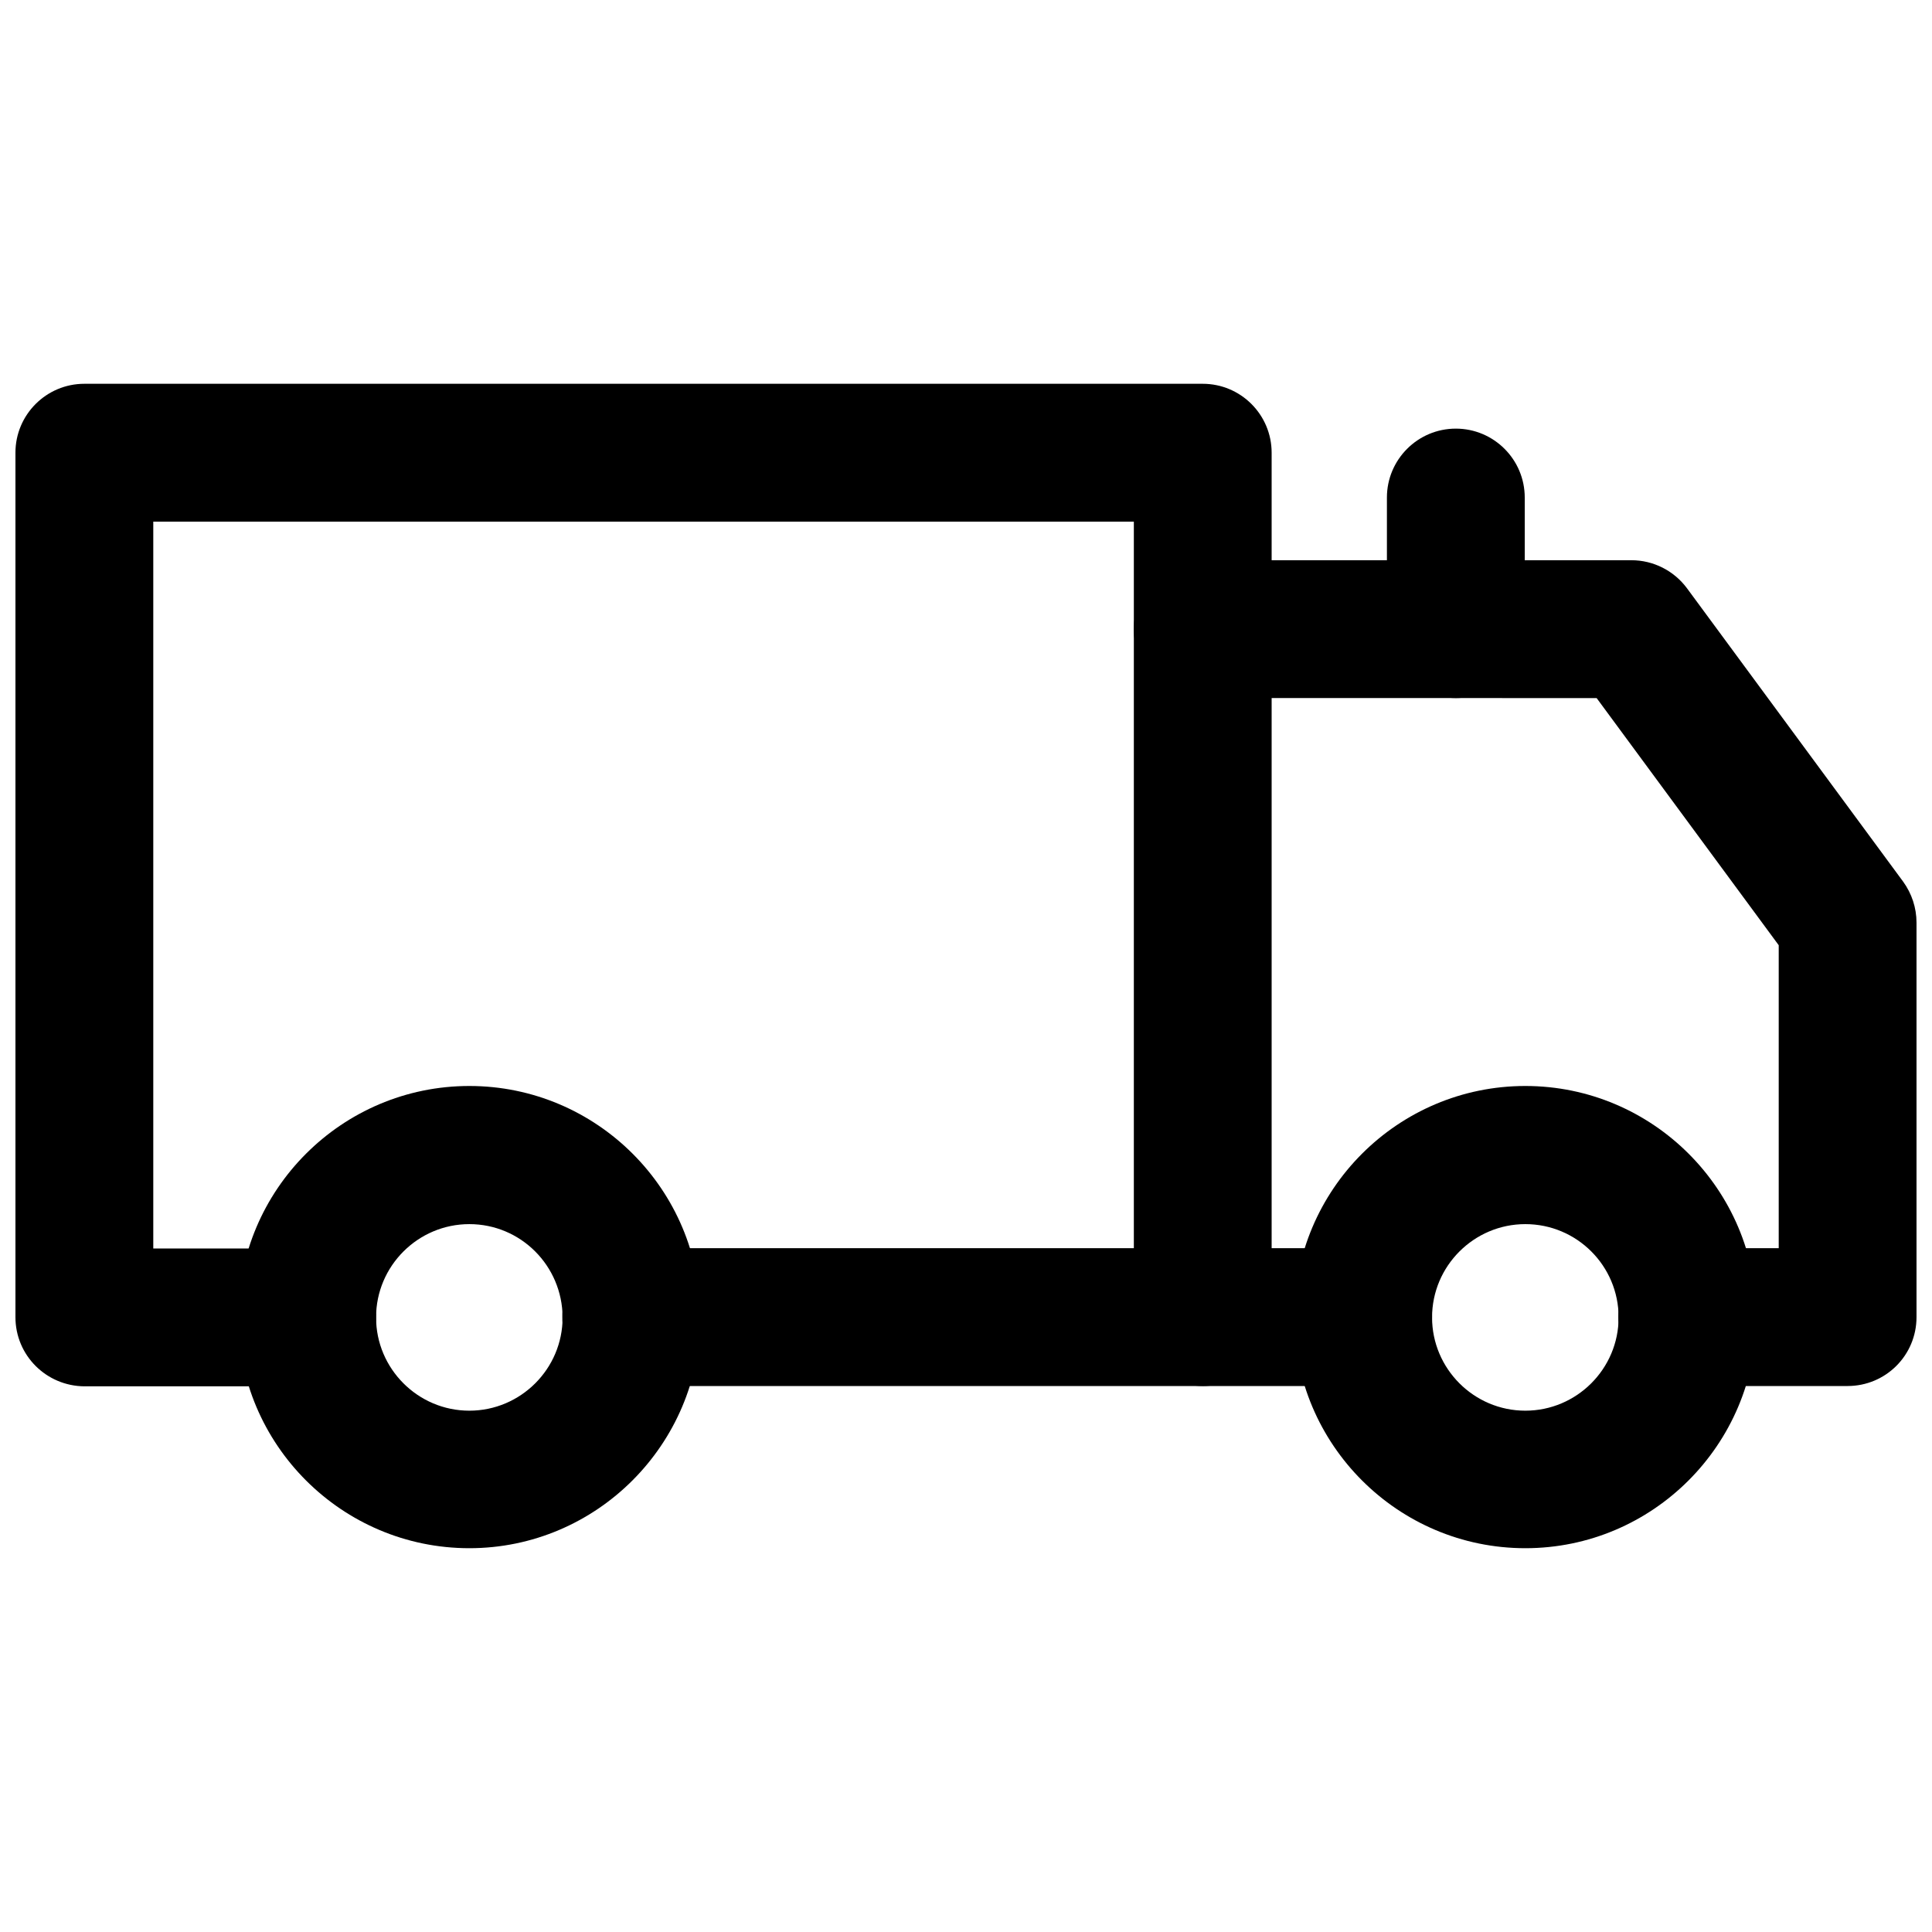
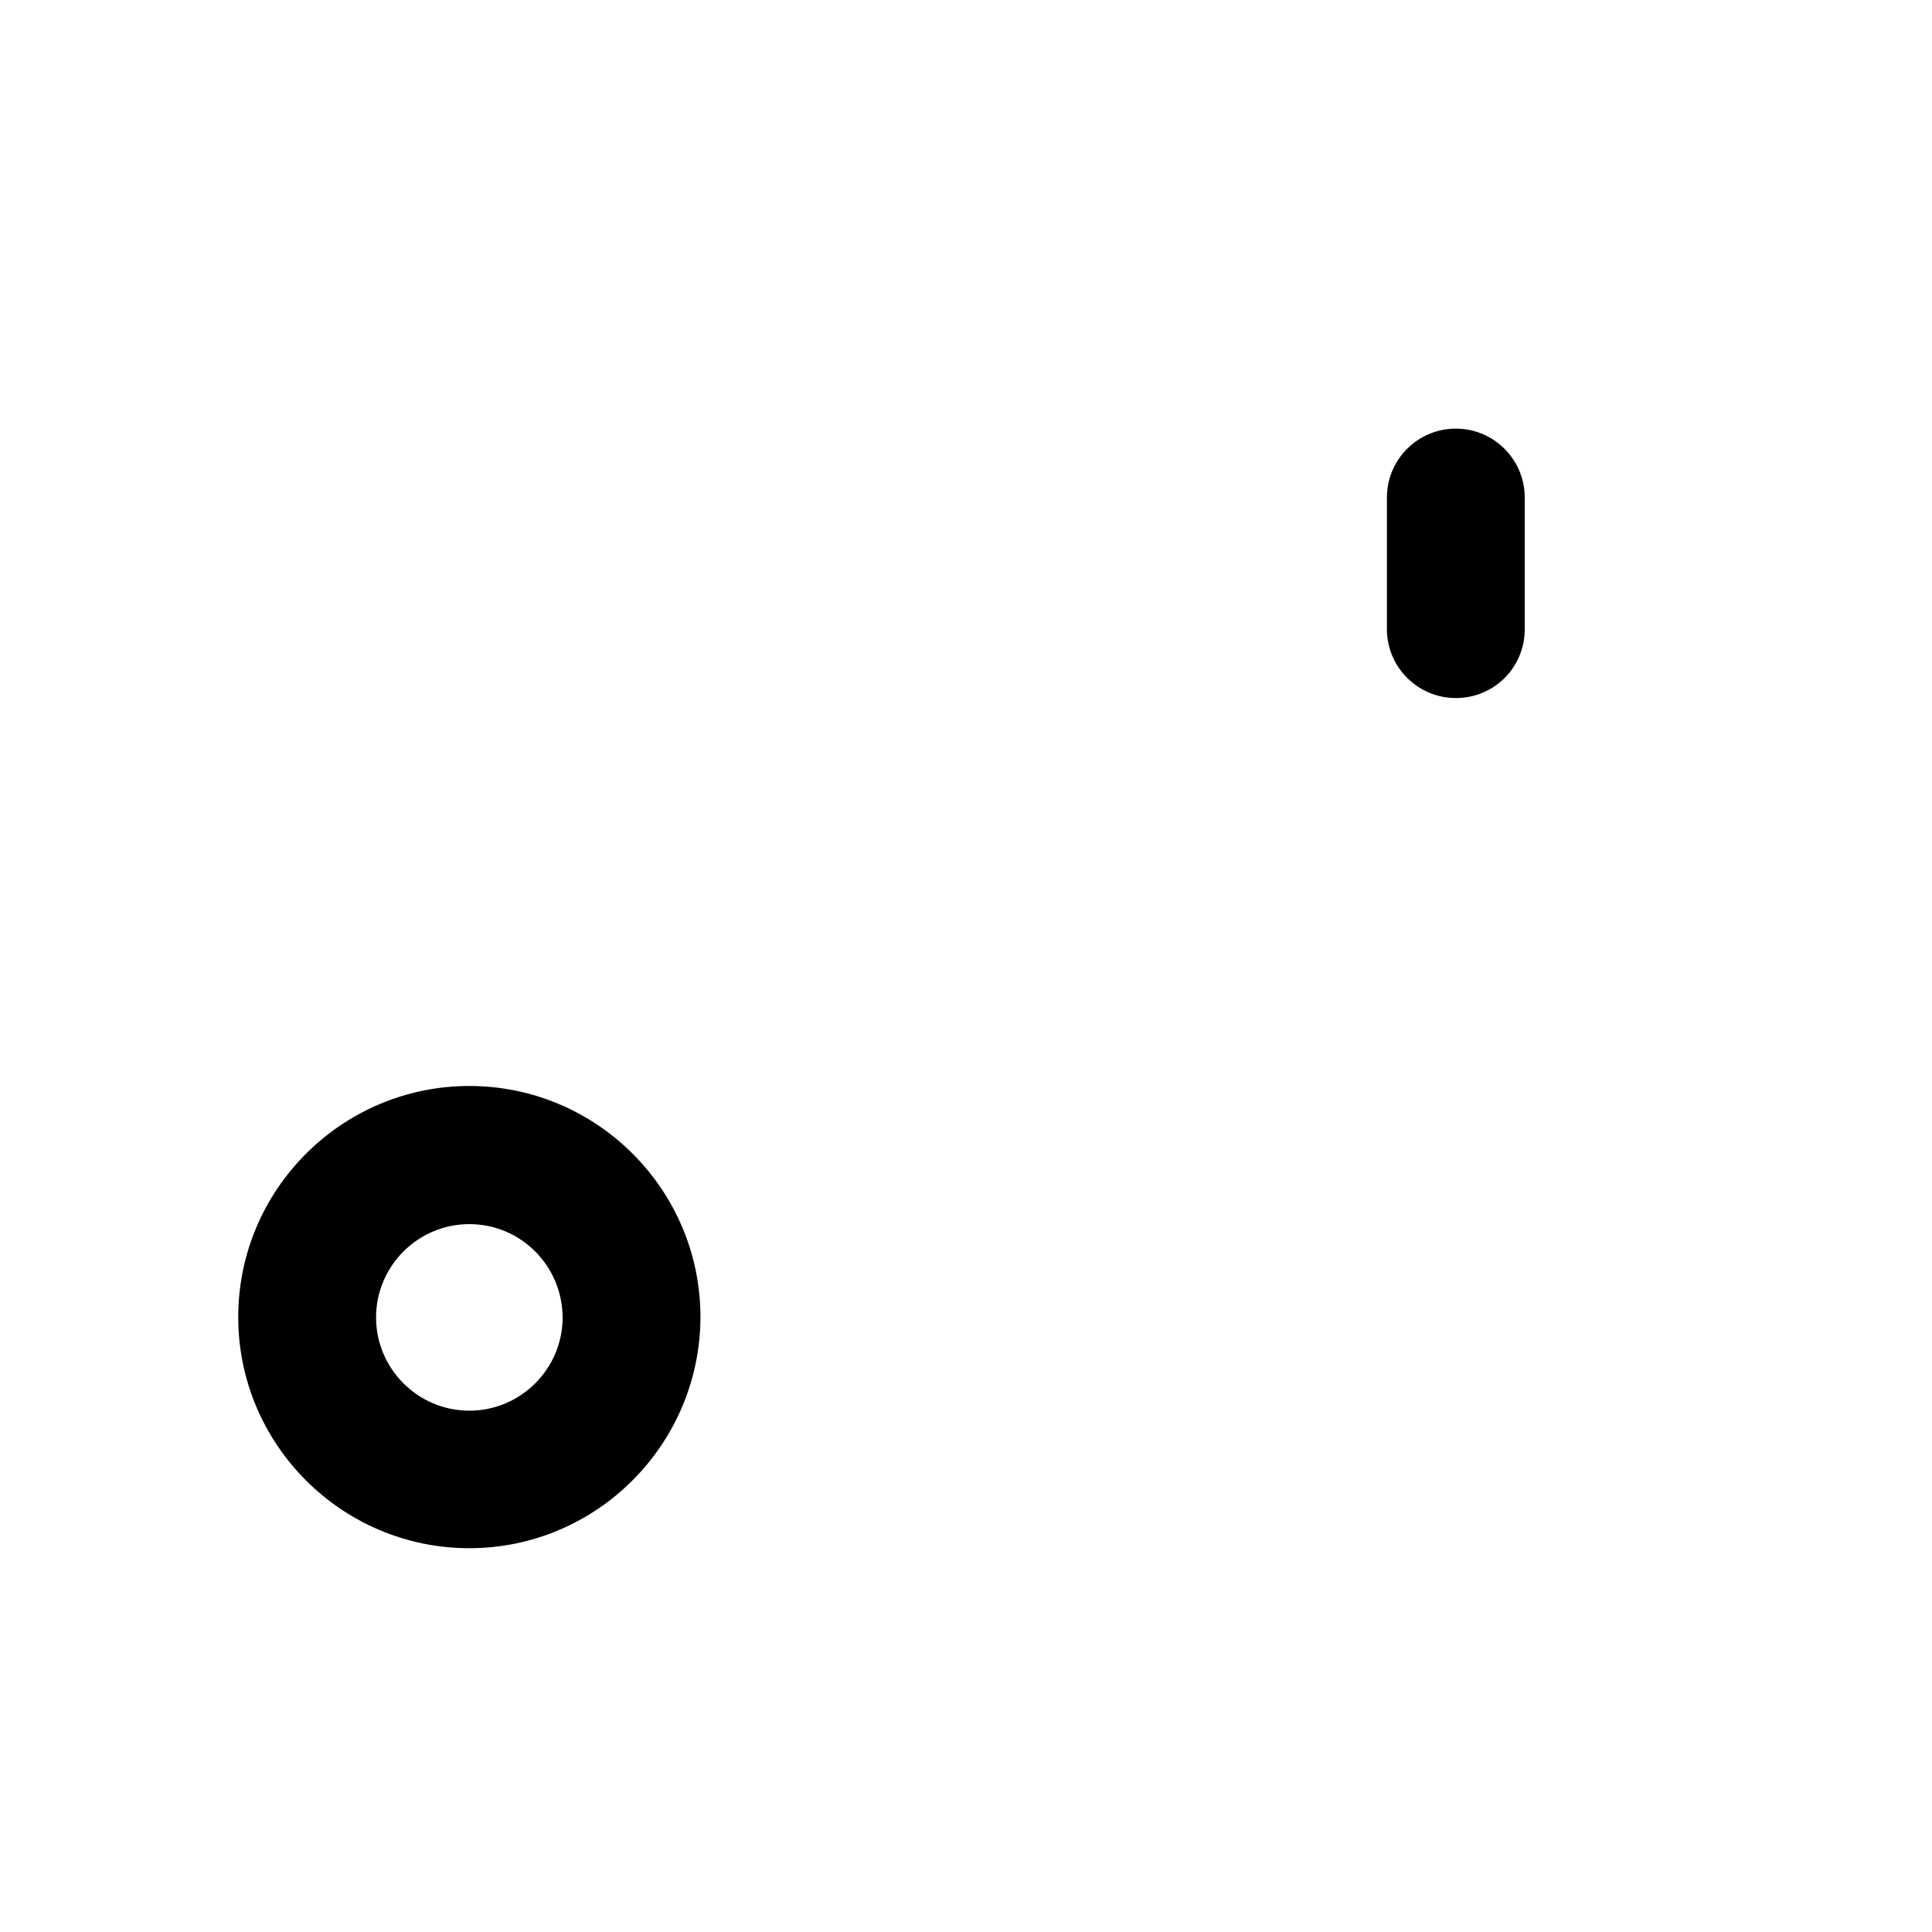
<svg xmlns="http://www.w3.org/2000/svg" width="800px" height="800px" version="1.1" viewBox="144 144 512 512">
  <defs>
    <clipPath id="b">
-       <path d="m148.09 245h332.91v267h-332.91z" />
-     </clipPath>
+       </clipPath>
    <clipPath id="a">
-       <path d="m444 292h207.9v220h-207.9z" />
-     </clipPath>
+       </clipPath>
  </defs>
  <g clip-path="url(#b)">
    <path d="m462.74 511.31h-151.46c-10.078 0-18.262-8.188-18.262-18.262 0-10.078 8.188-18.262 18.262-18.262h133.2v-192.55h-259.86v192.63h40.777c10.078 0 18.262 8.188 18.262 18.262 0 10.078-8.188 18.262-18.262 18.262h-59.039c-10.078-0.078-18.266-8.188-18.266-18.34v-229.08c0-10.078 8.188-18.262 18.262-18.262h296.38c10.078 0 18.262 8.188 18.262 18.262v229.16c0 10.074-8.184 18.184-18.262 18.184z" />
  </g>
-   <path d="m505.25 511.31h-42.508c-10.078 0-18.262-8.188-18.262-18.262 0-10.078 8.188-18.262 18.262-18.262h42.508c10.078 0 18.262 8.188 18.262 18.262 0.004 10.074-8.184 18.262-18.262 18.262z" />
  <g clip-path="url(#a)">
-     <path d="m633.64 511.31h-42.508c-10.078 0-18.262-8.188-18.262-18.262 0-10.078 8.188-18.262 18.262-18.262h24.246v-80.293l-48.254-65.496-104.39-0.004c-10.078 0-18.262-8.188-18.262-18.262 0-10.078 8.188-18.262 18.262-18.262l113.59-0.004c5.824 0 11.258 2.754 14.719 7.398l57.309 77.777c2.281 3.148 3.543 6.926 3.543 10.863v104.54c0 10.156-8.188 18.266-18.262 18.266z" />
-   </g>
-   <path d="m548.23 554.29c-33.77 0-61.246-27.473-61.246-61.246 0-33.77 27.473-61.246 61.246-61.246 33.77 0 61.246 27.473 61.246 61.246-0.082 33.773-27.477 61.246-61.246 61.246zm0-85.883c-13.617 0-24.719 11.098-24.719 24.719 0 13.617 11.098 24.719 24.719 24.719 13.617 0 24.719-11.098 24.719-24.719-0.004-13.699-11.102-24.719-24.719-24.719z" />
+     </g>
  <path d="m268.38 554.29c-33.77 0-61.246-27.473-61.246-61.246 0-33.77 27.473-61.246 61.246-61.246 33.77 0 61.246 27.473 61.246 61.246-0.082 33.773-27.555 61.246-61.246 61.246zm0-85.883c-13.617 0-24.719 11.098-24.719 24.719 0 13.617 11.098 24.719 24.719 24.719 13.617 0 24.719-11.098 24.719-24.719-0.078-13.699-11.102-24.719-24.719-24.719z" />
  <path d="m529.81 328.99c-10.078 0-18.262-8.188-18.262-18.262v-34.875c0-10.078 8.188-18.262 18.262-18.262 10.078 0 18.262 8.188 18.262 18.262v34.875c0 10.152-8.105 18.262-18.262 18.262z" />
</svg>